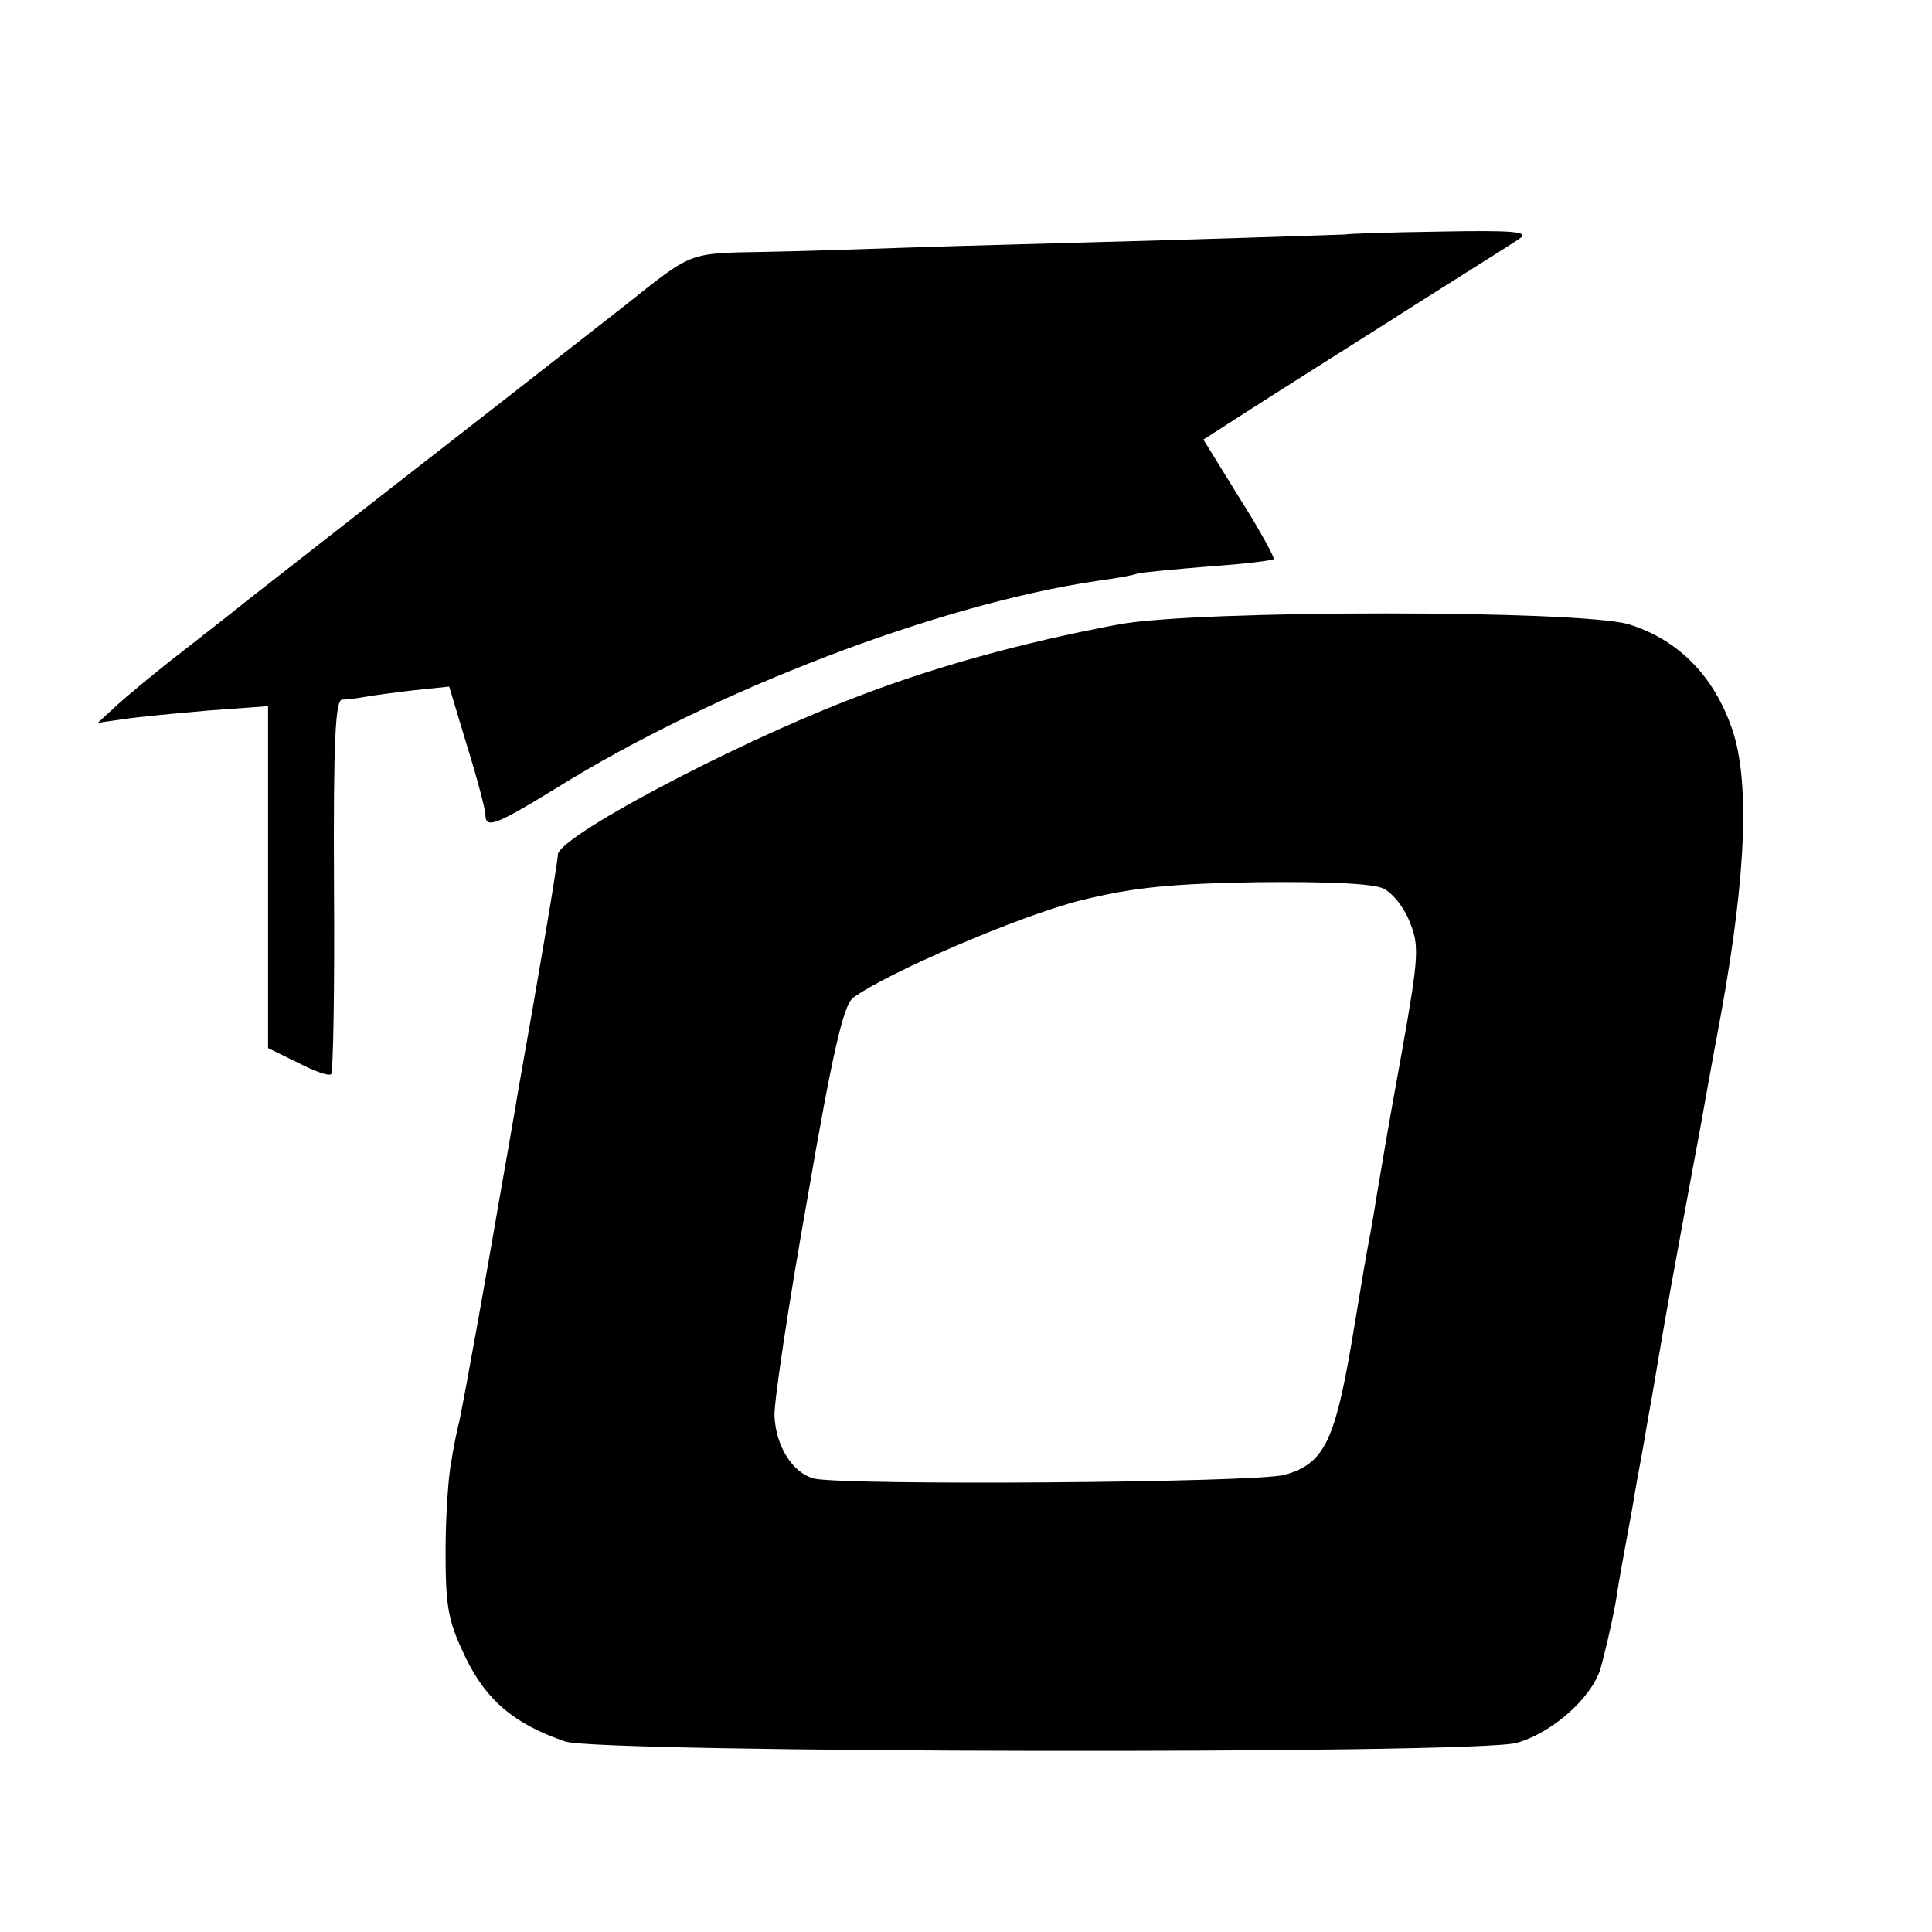
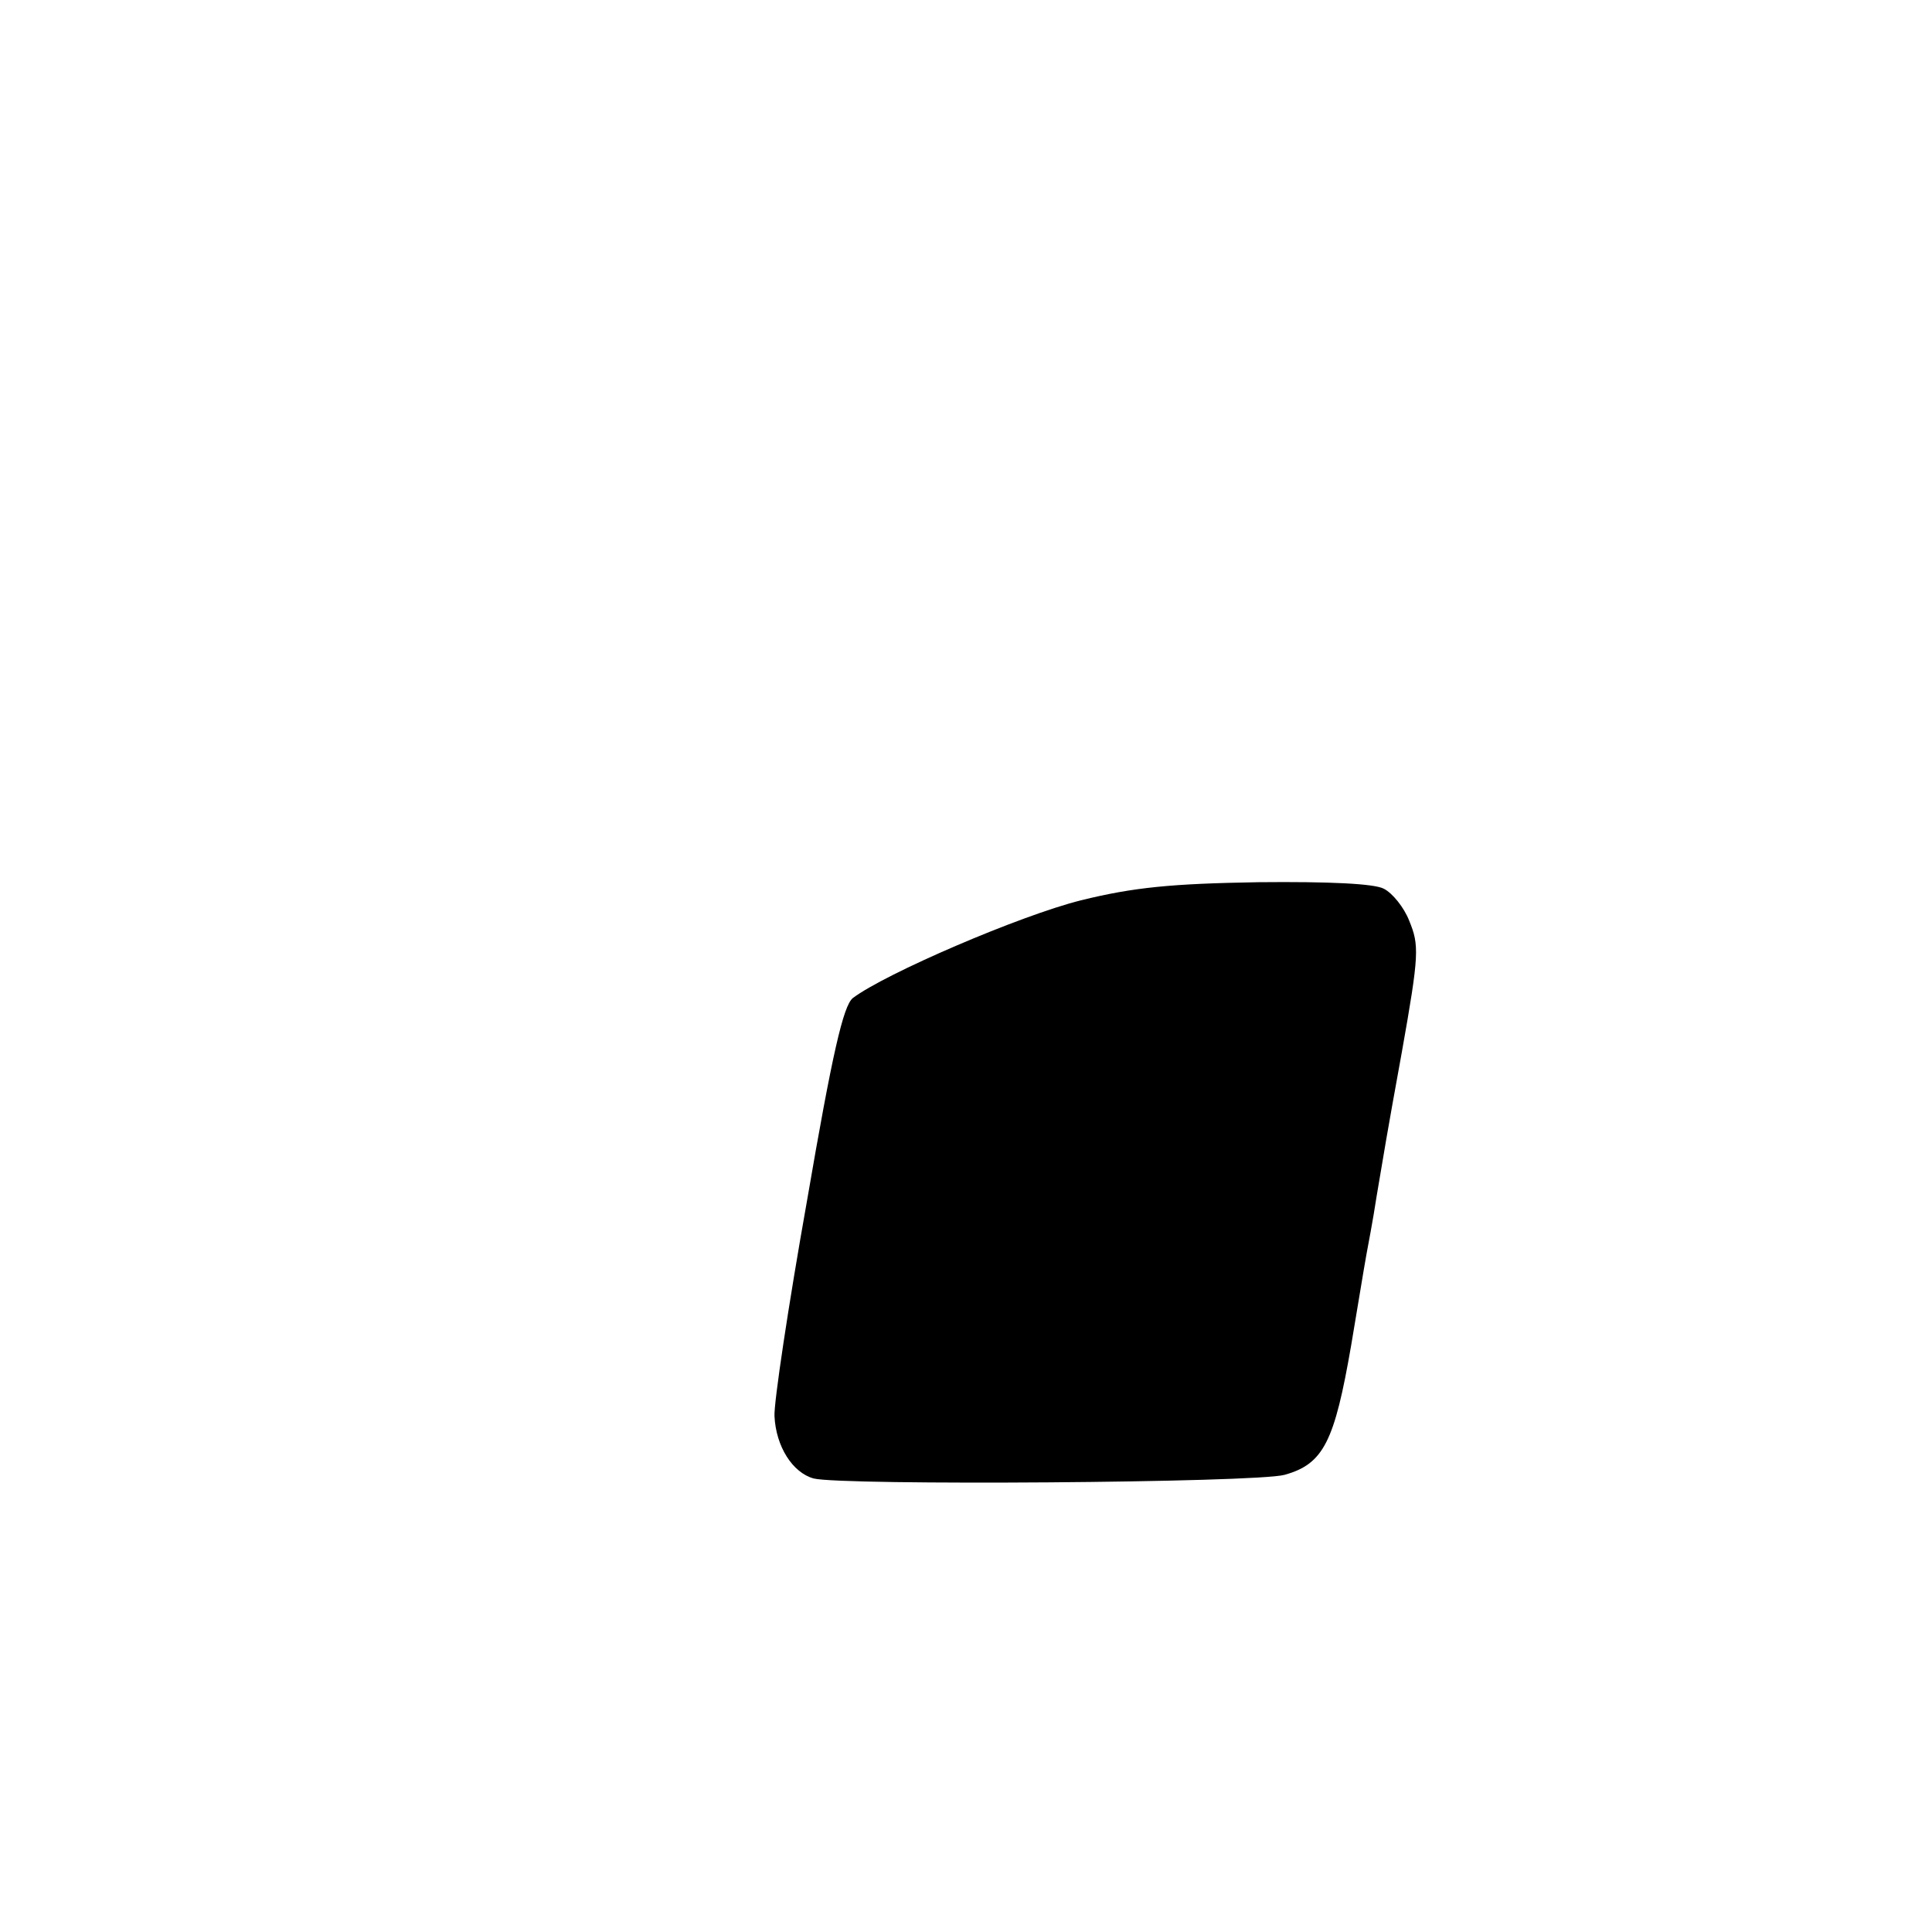
<svg xmlns="http://www.w3.org/2000/svg" version="1.0" width="16pt" height="16pt" viewBox="0 0 16 16" preserveAspectRatio="xMidYMid meet">
  <g transform="translate(0,16) scale(0.006,-0.006)" fill="#000000" stroke="none">
-     <path d="M1857 2343 c-1 0 -114 -4 -252 -8 -137 -4 -295 -8 -350 -10 -55 -2 -145 -5 -200 -6 -107 -2 -98 1 -195 -76 -8 -6 -125 -98 -260 -203 -135 -105 -252 -197 -260 -203 -8 -7 -47 -37 -85 -67 -39 -30 -81 -65 -95 -78 l-25 -23 35 5 c19 3 72 8 118 12 l82 6 0 -236 0 -236 41 -20 c23 -12 43 -19 46 -16 3 3 5 120 4 261 -1 199 2 255 11 256 7 0 22 2 33 4 11 2 41 6 67 9 l48 5 25 -83 c14 -45 25 -87 25 -94 0 -20 15 -14 98 37 217 135 529 254 747 286 22 3 47 7 55 10 8 2 53 6 100 10 46 3 86 8 88 10 2 1 -19 40 -47 84 l-50 81 22 14 c12 8 106 68 209 133 102 65 195 123 205 130 15 10 -7 12 -110 10 -71 -1 -129 -3 -130 -4z" />
-     <path d="M1545 1805 c-134 -25 -261 -60 -375 -105 -165 -64 -400 -189 -400 -213 0 -10 -27 -170 -55 -327 -3 -19 -15 -87 -26 -150 -18 -105 -45 -256 -55 -305 -3 -11 -8 -36 -11 -55 -4 -19 -8 -75 -8 -125 0 -79 4 -97 28 -147 29 -59 67 -91 137 -115 46 -16 1256 -18 1313 -2 48 13 103 61 116 102 5 18 15 59 21 92 5 33 12 70 14 81 2 12 7 37 10 55 3 19 8 46 11 62 3 15 9 53 15 85 16 94 17 102 40 227 12 66 24 129 26 140 2 11 15 85 30 165 35 194 40 327 12 398 -26 70 -75 117 -140 137 -68 20 -594 20 -703 0z m365 -365 c12 -6 28 -26 35 -44 14 -34 14 -46 -10 -181 -22 -121 -24 -135 -35 -200 -5 -33 -12 -69 -14 -80 -4 -22 -12 -72 -21 -125 -23 -133 -38 -164 -92 -179 -40 -11 -611 -15 -650 -5 -29 8 -52 44 -54 86 -1 18 19 152 45 298 35 204 50 268 63 279 45 34 231 114 315 135 73 18 125 23 245 25 98 1 160 -2 173 -9z" />
+     <path d="M1545 1805 z m365 -365 c12 -6 28 -26 35 -44 14 -34 14 -46 -10 -181 -22 -121 -24 -135 -35 -200 -5 -33 -12 -69 -14 -80 -4 -22 -12 -72 -21 -125 -23 -133 -38 -164 -92 -179 -40 -11 -611 -15 -650 -5 -29 8 -52 44 -54 86 -1 18 19 152 45 298 35 204 50 268 63 279 45 34 231 114 315 135 73 18 125 23 245 25 98 1 160 -2 173 -9z" />
  </g>
</svg>